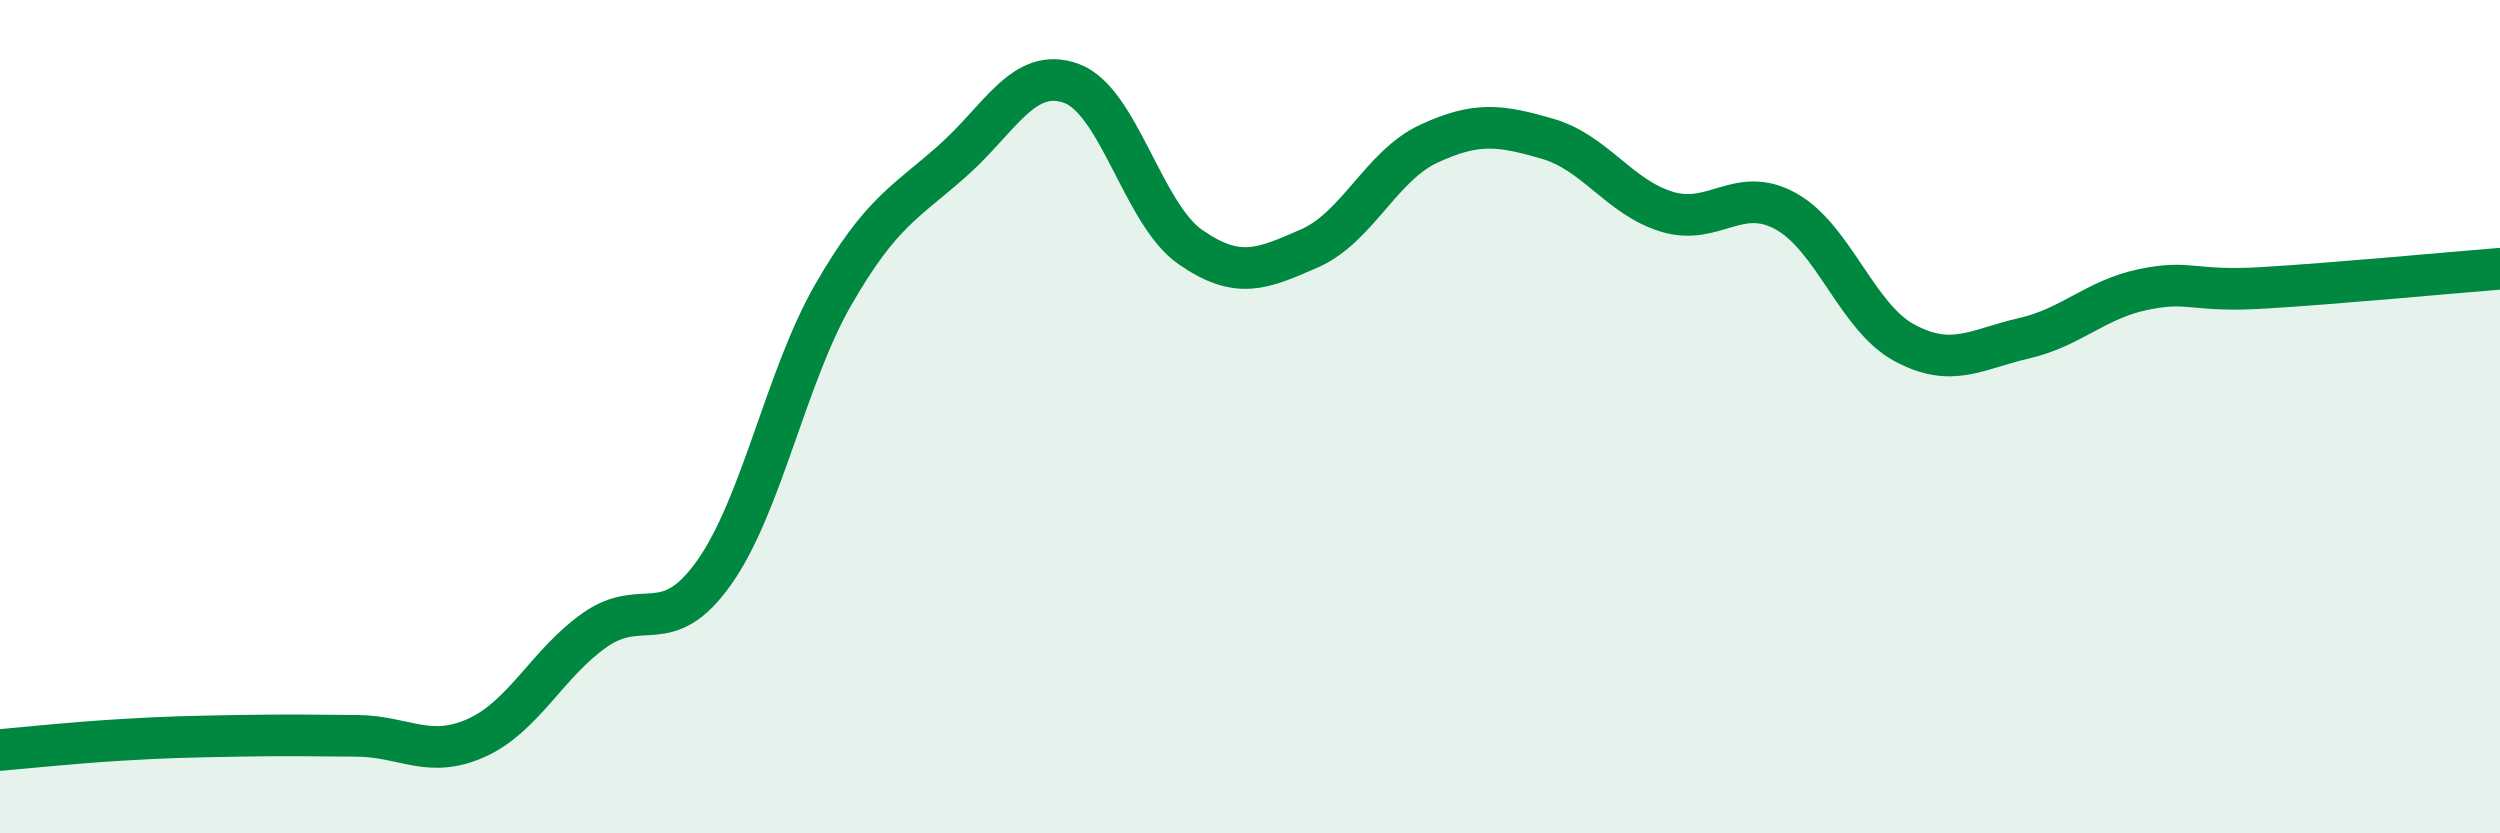
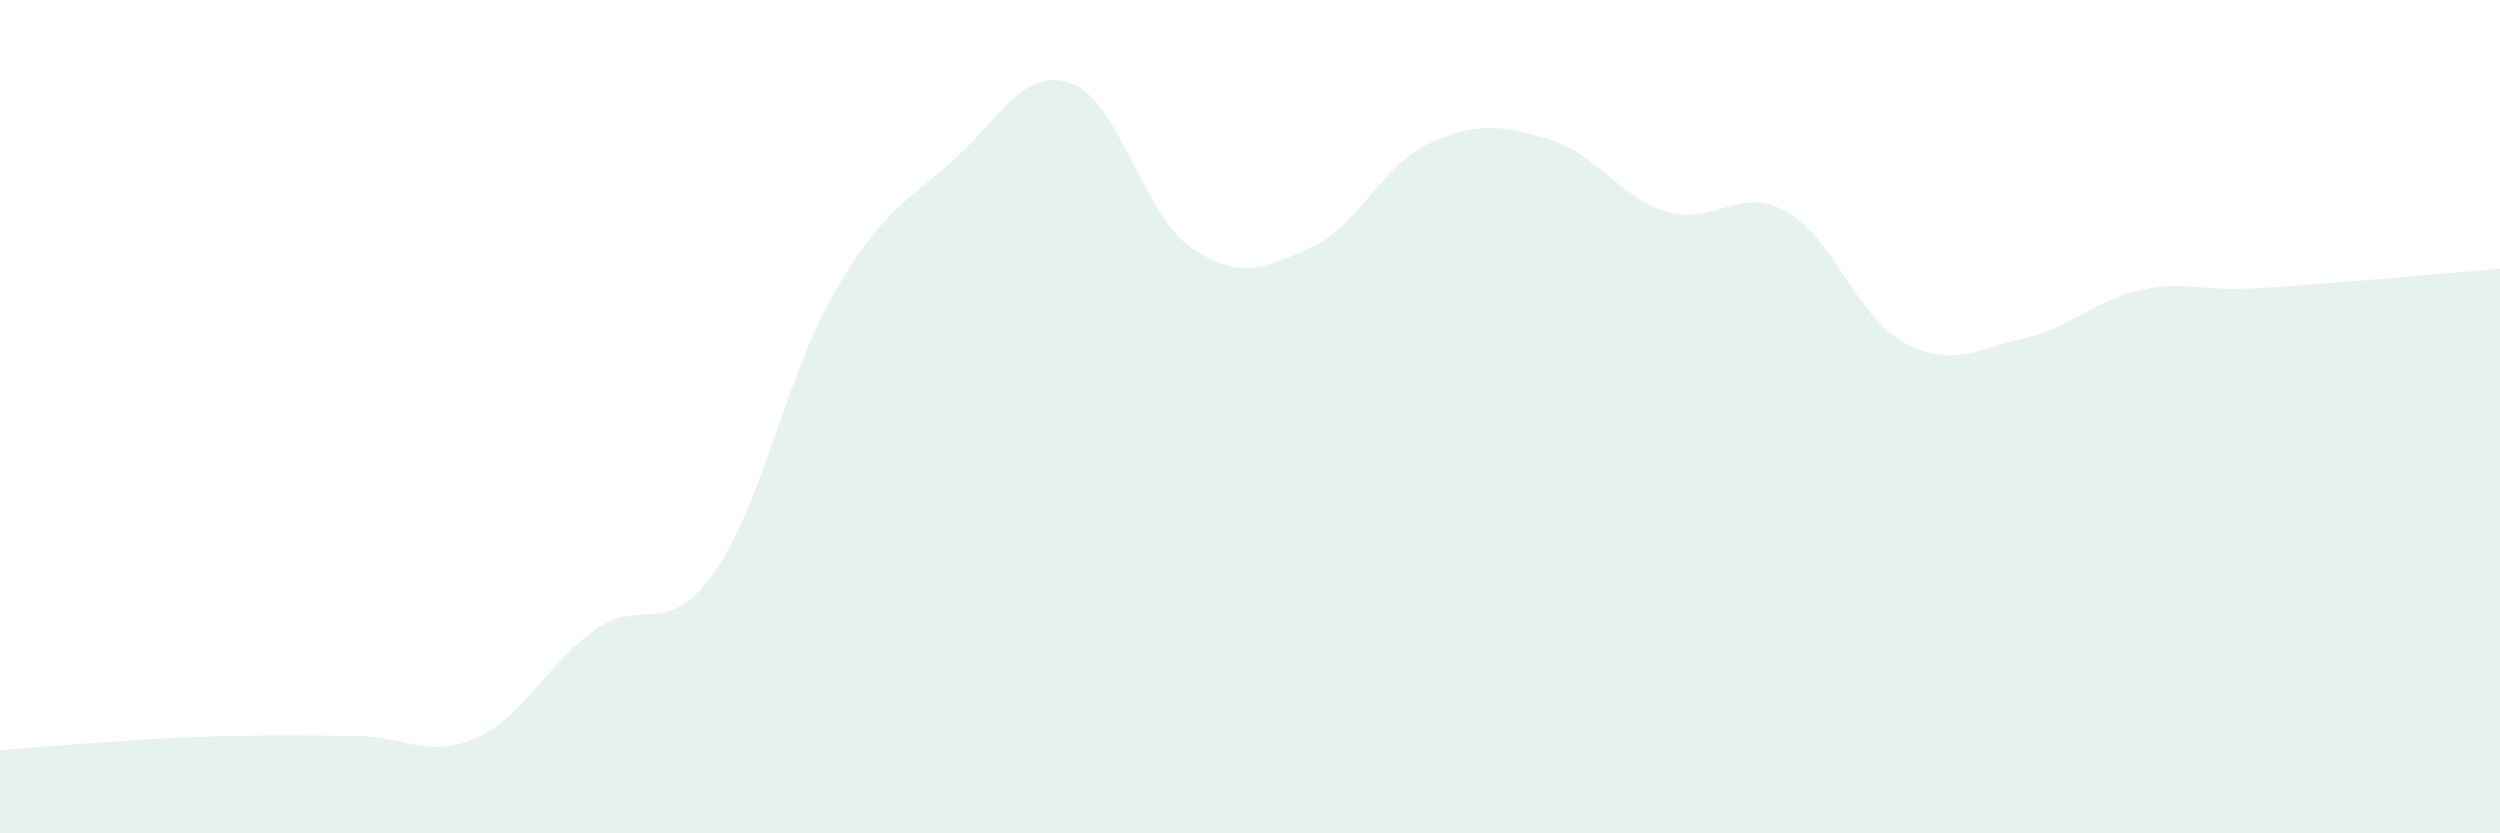
<svg xmlns="http://www.w3.org/2000/svg" width="60" height="20" viewBox="0 0 60 20">
-   <path d="M 0,18 C 0.57,17.95 1.72,17.83 2.86,17.76 C 4,17.69 4.57,17.68 5.71,17.66 C 6.85,17.64 7.43,17.65 8.57,17.66 C 9.71,17.67 10.29,18.22 11.43,17.71 C 12.57,17.2 13.15,15.9 14.29,15.11 C 15.43,14.32 16,15.35 17.14,13.74 C 18.28,12.13 18.86,9.05 20,7.07 C 21.14,5.09 21.72,4.87 22.86,3.86 C 24,2.85 24.57,1.59 25.71,2 C 26.85,2.41 27.43,5.14 28.57,5.93 C 29.71,6.72 30.29,6.46 31.43,5.96 C 32.57,5.46 33.15,3.98 34.29,3.45 C 35.43,2.92 36,3 37.14,3.33 C 38.28,3.66 38.86,4.73 40,5.08 C 41.14,5.43 41.72,4.44 42.86,5.07 C 44,5.7 44.57,7.62 45.71,8.23 C 46.85,8.84 47.43,8.38 48.57,8.12 C 49.71,7.86 50.29,7.19 51.43,6.95 C 52.57,6.71 52.58,7.01 54.29,6.91 C 56,6.81 58.86,6.54 60,6.45L60 20L0 20Z" fill="#008740" opacity="0.1" stroke-linecap="round" stroke-linejoin="round" />
-   <path d="M 0,18 C 0.57,17.95 1.72,17.83 2.86,17.76 C 4,17.69 4.57,17.68 5.71,17.66 C 6.85,17.64 7.43,17.65 8.57,17.66 C 9.71,17.67 10.29,18.22 11.43,17.71 C 12.57,17.2 13.15,15.9 14.29,15.11 C 15.43,14.32 16,15.35 17.14,13.74 C 18.28,12.13 18.86,9.05 20,7.07 C 21.14,5.09 21.72,4.87 22.86,3.86 C 24,2.85 24.57,1.59 25.71,2 C 26.85,2.41 27.43,5.14 28.57,5.93 C 29.71,6.72 30.29,6.46 31.43,5.96 C 32.57,5.46 33.15,3.98 34.29,3.45 C 35.43,2.92 36,3 37.14,3.33 C 38.28,3.66 38.86,4.73 40,5.08 C 41.14,5.43 41.72,4.44 42.86,5.07 C 44,5.7 44.57,7.62 45.71,8.23 C 46.85,8.84 47.43,8.38 48.57,8.12 C 49.71,7.86 50.29,7.19 51.43,6.95 C 52.57,6.71 52.58,7.01 54.29,6.91 C 56,6.81 58.86,6.54 60,6.45" stroke="#008740" stroke-width="1" fill="none" stroke-linecap="round" stroke-linejoin="round" />
+   <path d="M 0,18 C 4,17.69 4.57,17.68 5.71,17.66 C 6.85,17.64 7.43,17.65 8.57,17.66 C 9.71,17.67 10.29,18.22 11.43,17.71 C 12.57,17.2 13.15,15.9 14.29,15.11 C 15.43,14.32 16,15.35 17.14,13.74 C 18.28,12.13 18.86,9.05 20,7.07 C 21.14,5.09 21.72,4.87 22.86,3.86 C 24,2.85 24.57,1.59 25.71,2 C 26.85,2.41 27.43,5.14 28.57,5.93 C 29.71,6.72 30.29,6.46 31.43,5.96 C 32.57,5.46 33.15,3.98 34.29,3.45 C 35.43,2.92 36,3 37.14,3.33 C 38.28,3.66 38.86,4.73 40,5.08 C 41.14,5.43 41.72,4.44 42.86,5.07 C 44,5.7 44.57,7.62 45.71,8.23 C 46.85,8.84 47.43,8.38 48.57,8.12 C 49.71,7.86 50.29,7.19 51.43,6.95 C 52.57,6.71 52.58,7.01 54.29,6.91 C 56,6.81 58.86,6.54 60,6.45L60 20L0 20Z" fill="#008740" opacity="0.1" stroke-linecap="round" stroke-linejoin="round" />
</svg>